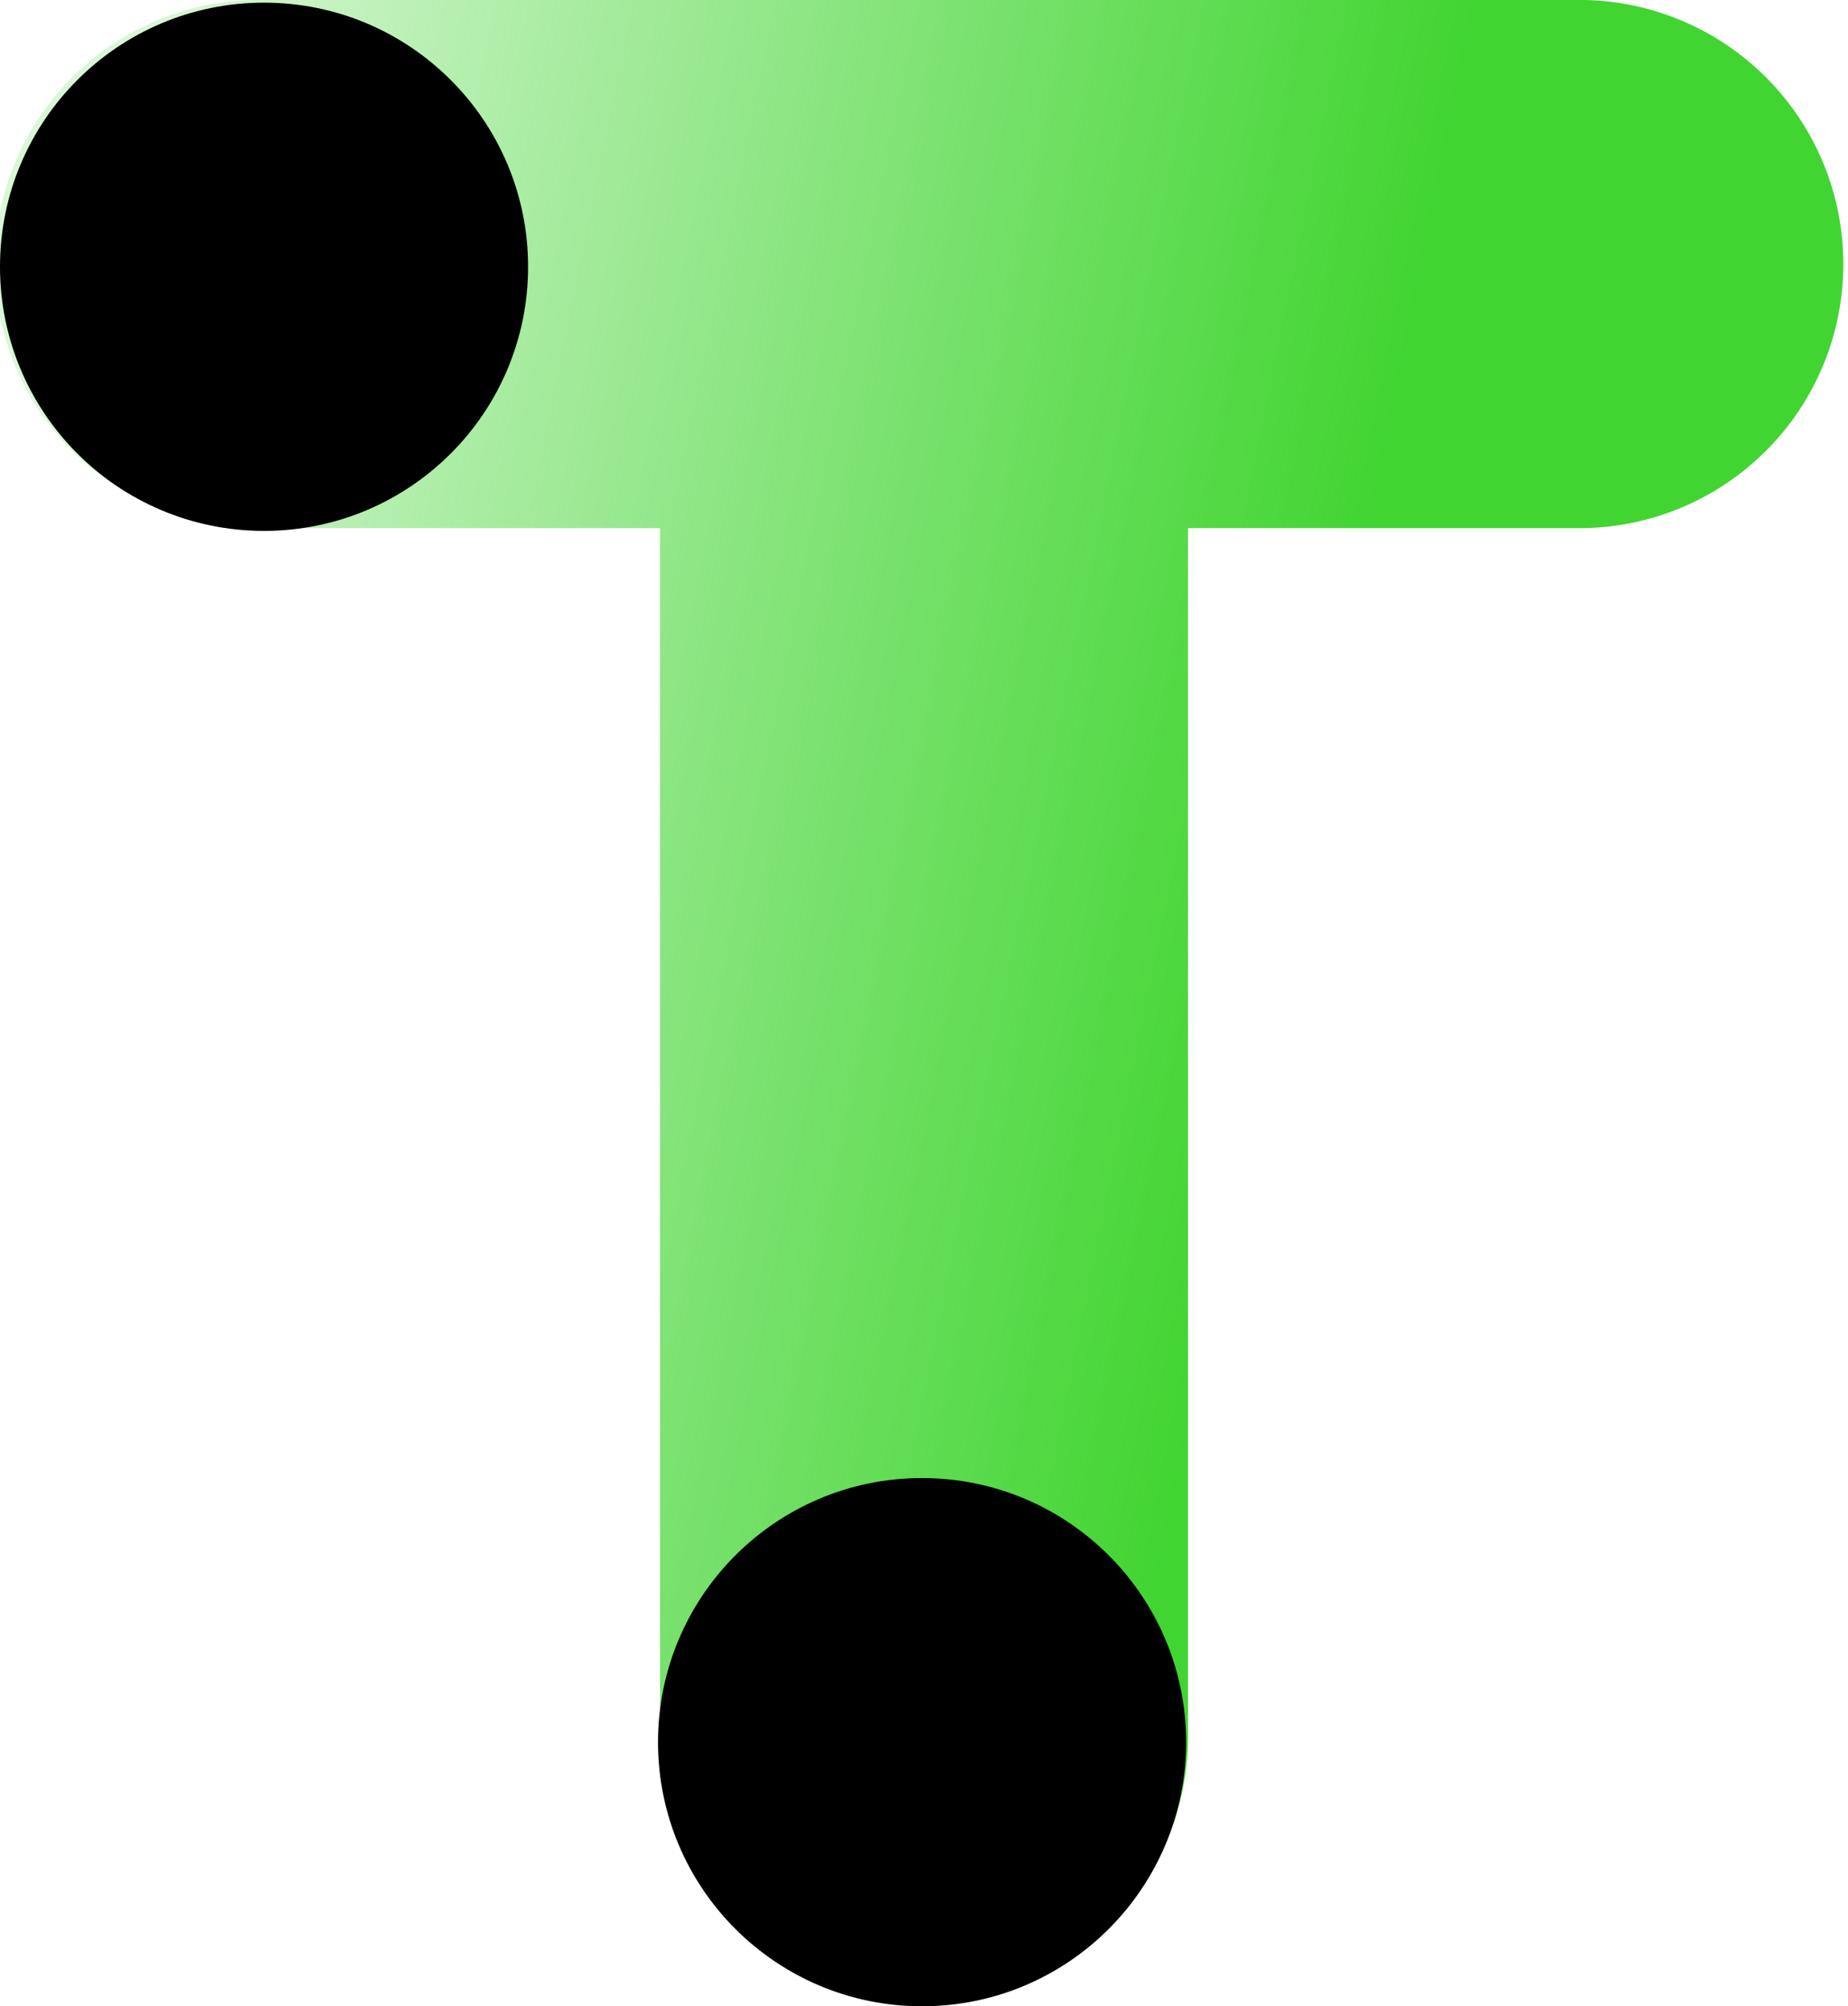
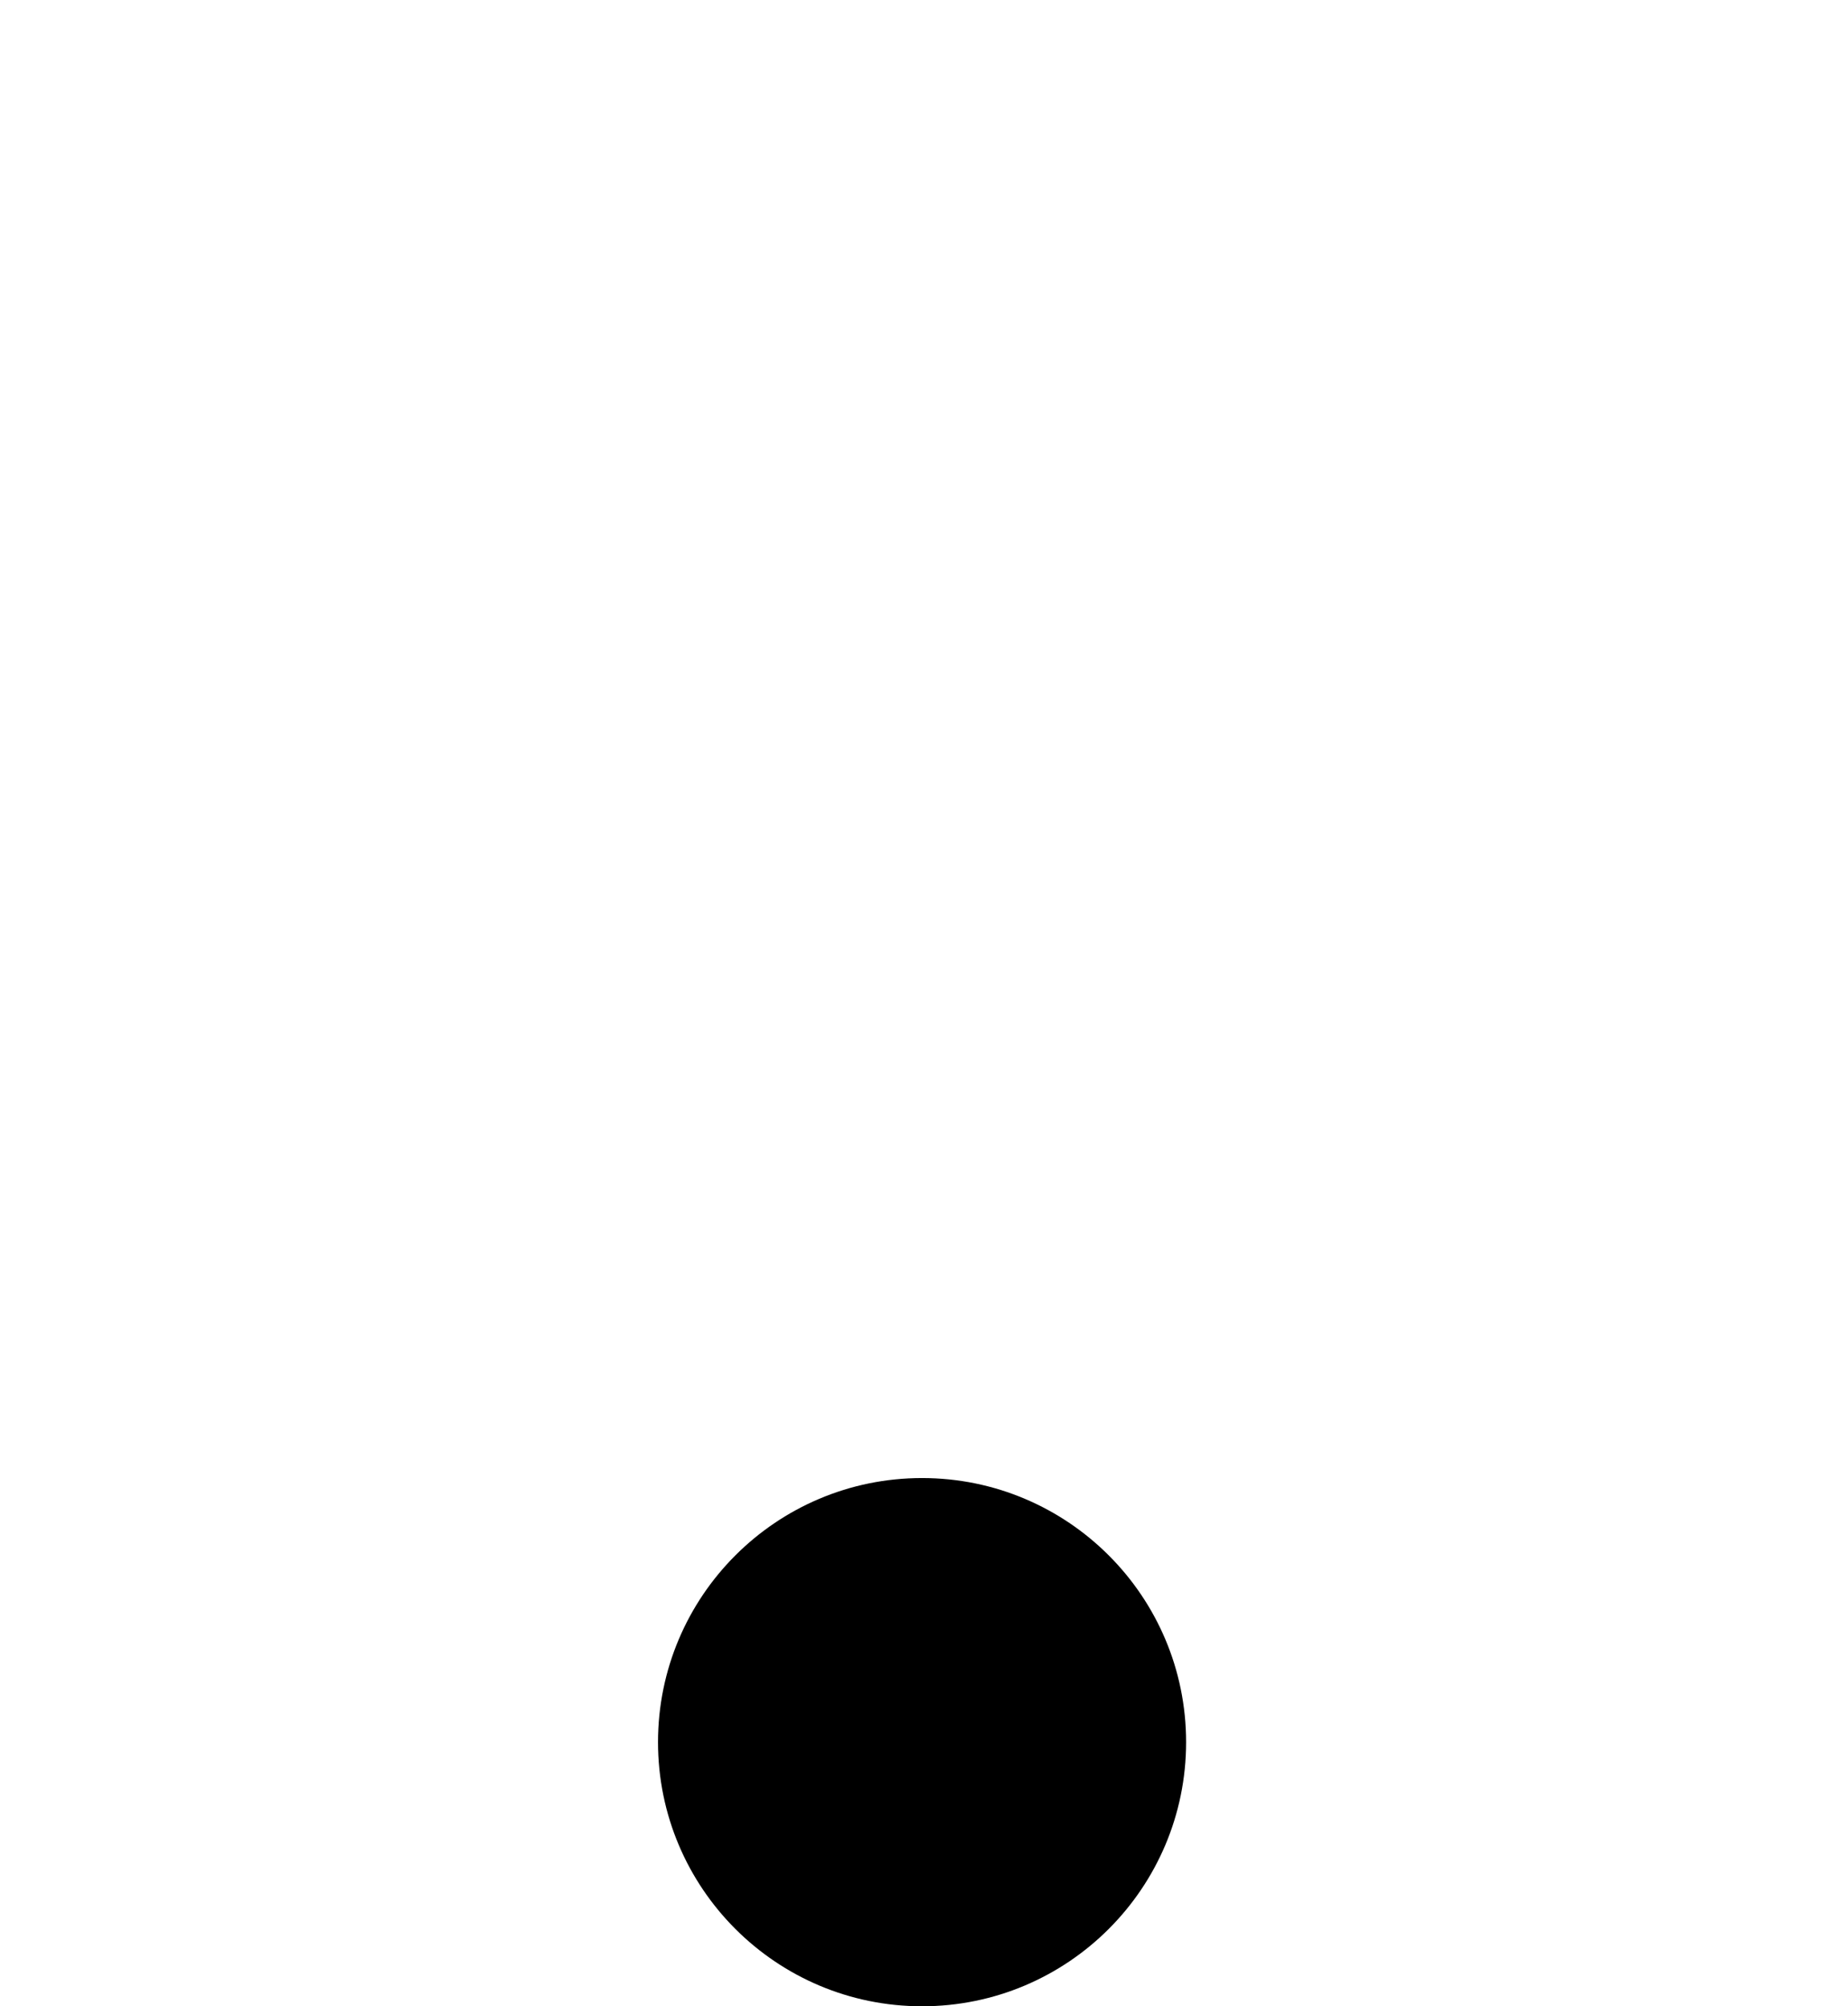
<svg xmlns="http://www.w3.org/2000/svg" viewBox="0 0 180.78 196.21">
  <defs>
    <style>.cls-1{fill:url(#未命名的渐变_8);}</style>
    <linearGradient id="未命名的渐变_8" x1="-4.95" y1="72.14" x2="175.6" y2="108.5" gradientUnits="userSpaceOnUse">
      <stop offset="0.03" stop-color="#41d531" stop-opacity="0.2" />
      <stop offset="0.72" stop-color="#41d531" />
    </linearGradient>
  </defs>
  <title>资源 29</title>
  <g id="图层_2" data-name="图层 2">
    <g id="图层_1-2" data-name="图层 1">
-       <path class="cls-1" d="M155,0H25.83a25.83,25.83,0,1,0,0,51.65H64.57V169.86a25.82,25.82,0,0,0,25.82,25.82h0a25.83,25.83,0,0,0,25.83-25.82V51.65H155A25.83,25.83,0,0,0,155,0Z" />
-       <circle cx="25.83" cy="26.09" r="25.83" />
      <circle cx="90.2" cy="170.38" r="25.83" />
    </g>
  </g>
</svg>